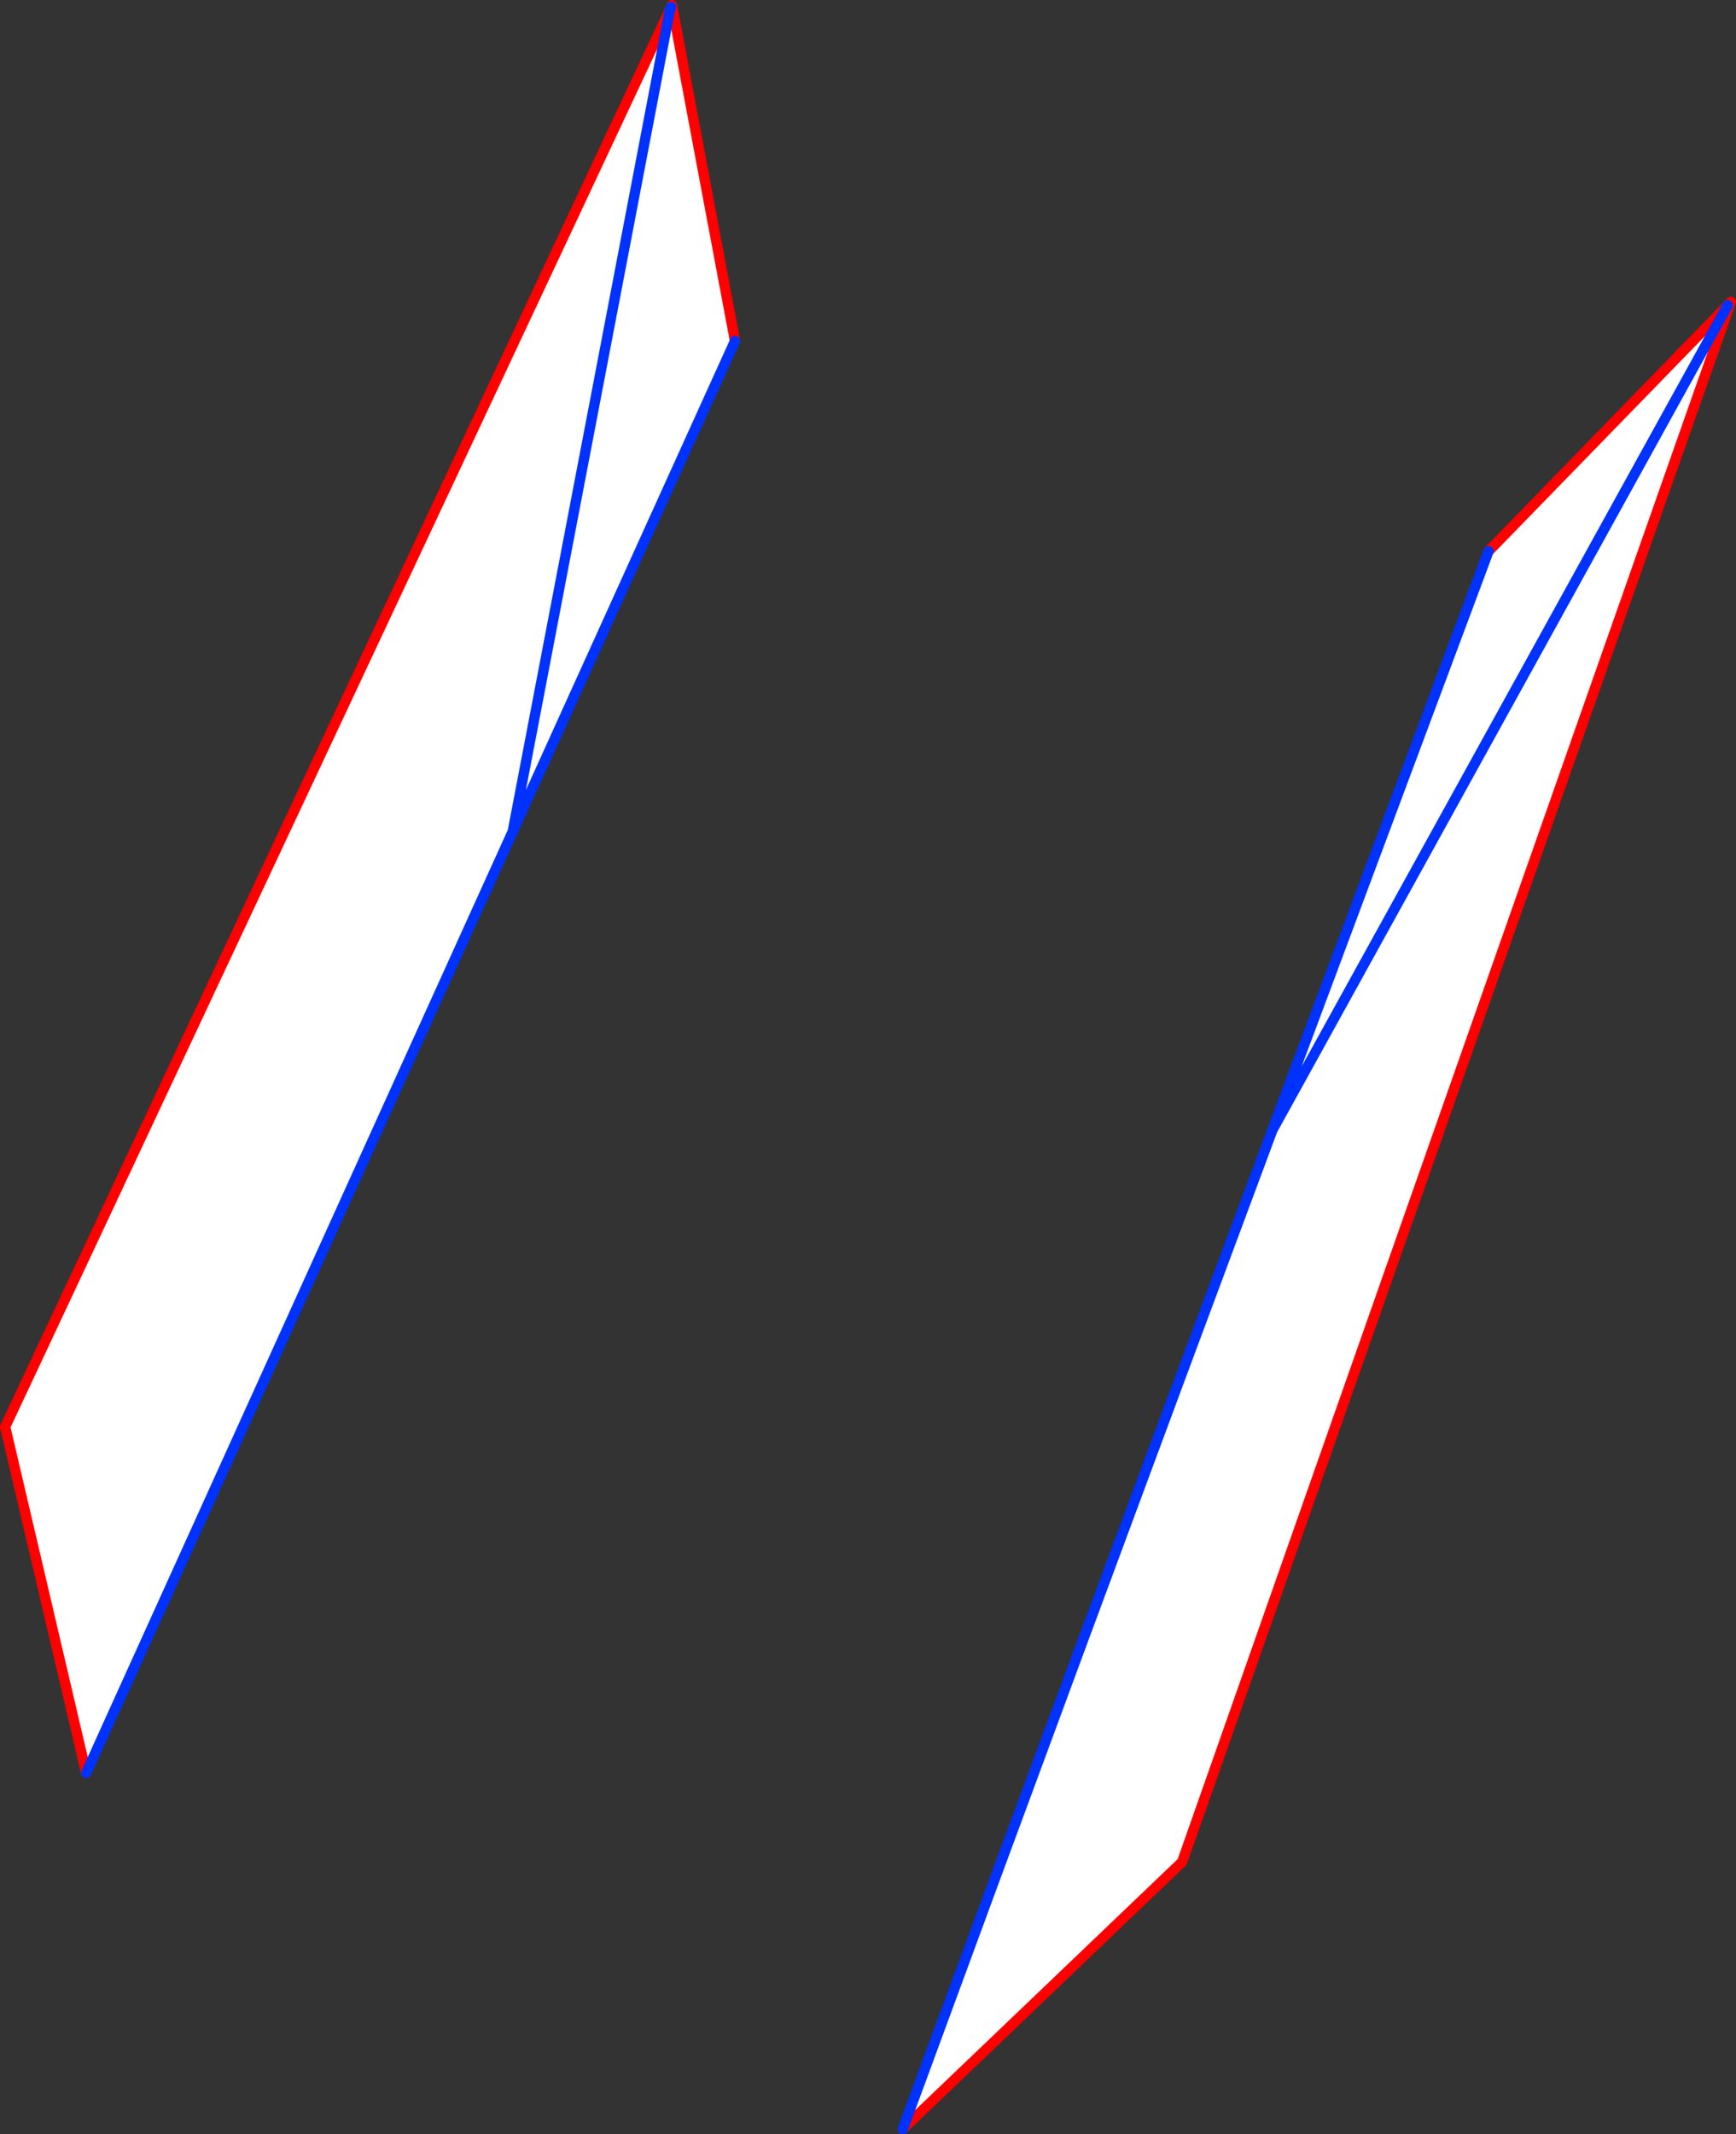
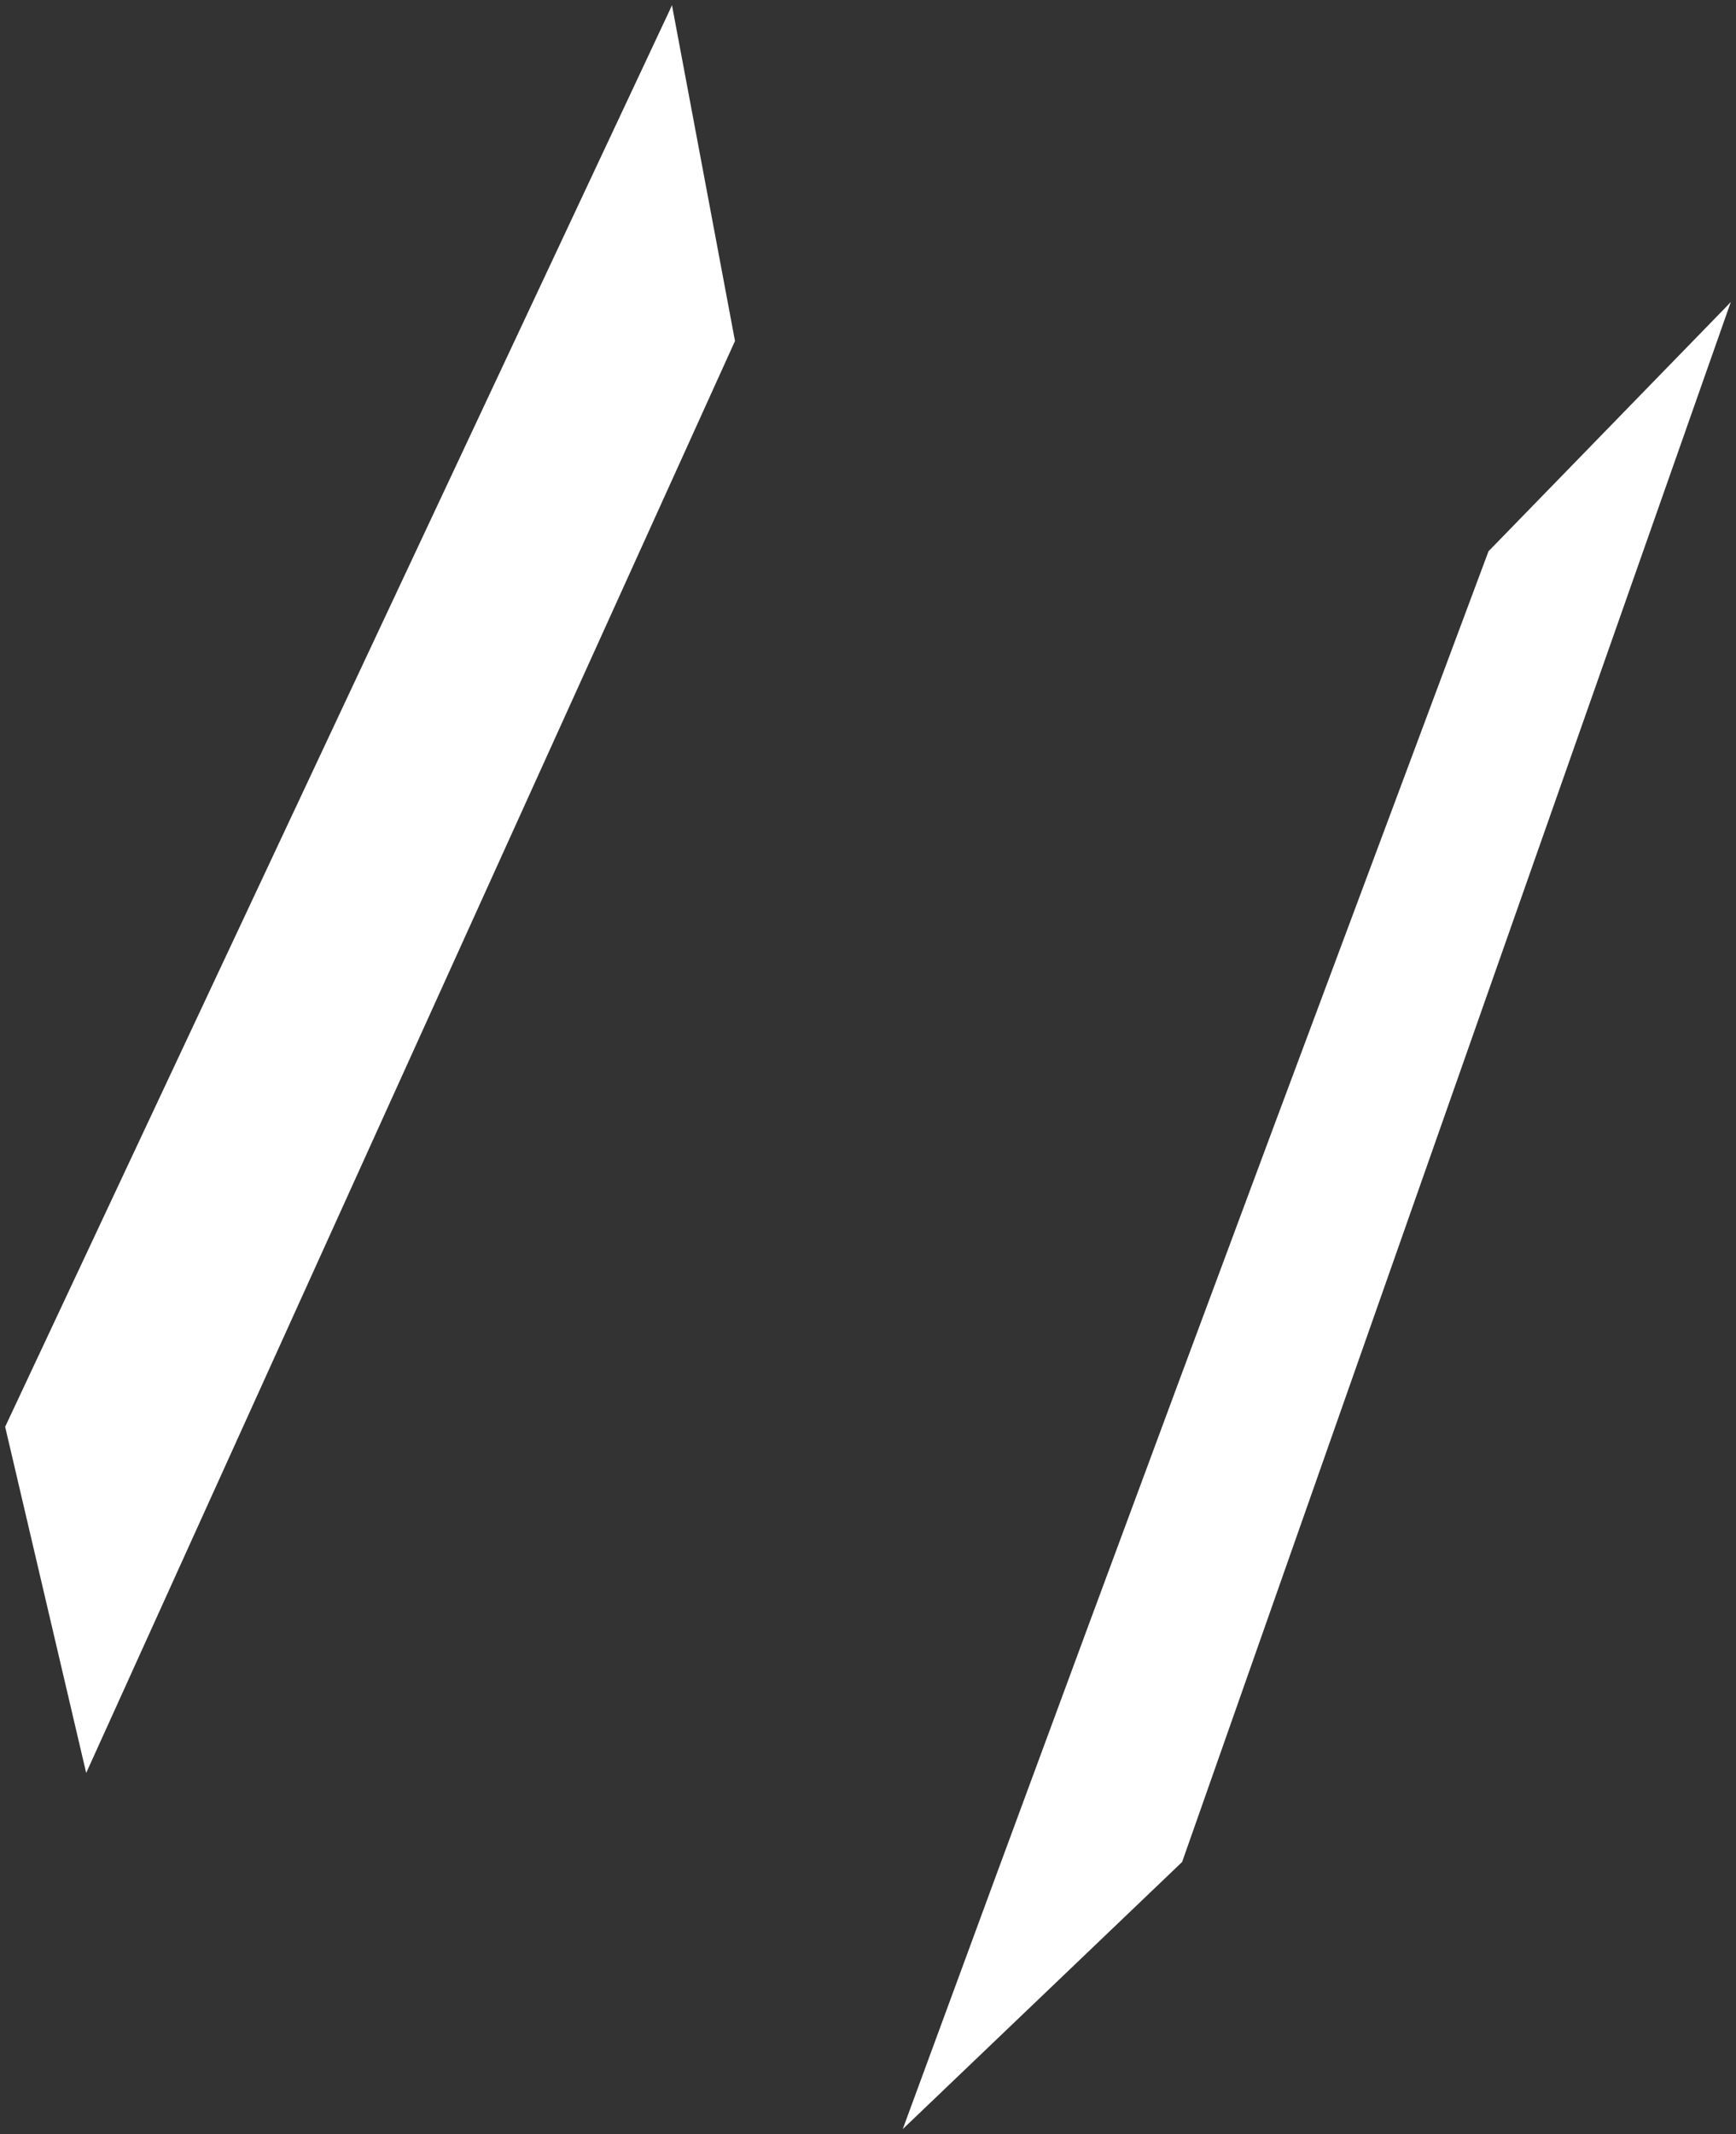
<svg xmlns="http://www.w3.org/2000/svg" height="414.65px" width="337.4px">
  <rect width="100%" height="100%" fill="#333333" stroke="none" />
  <g transform="matrix(1.0, 0.0, 0.0, 1.0, -187.7, -47.2)">
    <path d="M477.0 154.3 L523.5 106.5 524.1 105.85 417.45 408.95 363.15 460.85 Q398.85 363.7 435.0 266.75 L477.0 154.3 M435.0 266.75 L523.5 106.5 435.0 266.75 M318.15 48.55 L318.3 48.2 330.55 113.45 287.35 208.75 204.45 391.65 188.7 324.4 317.9 49.1 318.15 48.55 M287.35 208.75 L317.9 49.1 287.35 208.75" fill="#ffffff" fill-rule="evenodd" stroke="none" />
-     <path d="M477.0 154.3 L523.5 106.5 524.1 105.85 417.45 408.95 363.15 460.85 M318.15 48.55 L318.3 48.2 330.55 113.45 M204.45 391.65 L188.7 324.4 317.9 49.1" fill="none" stroke="#ff0000" stroke-linecap="round" stroke-linejoin="round" stroke-width="2.0" />
-     <path d="M363.15 460.85 Q398.85 363.7 435.0 266.75 L477.0 154.3 M523.5 106.5 L435.0 266.75 M330.55 113.45 L287.35 208.75 204.45 391.65 M317.9 49.1 L318.15 48.55 M317.9 49.1 L287.35 208.75" fill="none" stroke="#0032ff" stroke-linecap="round" stroke-linejoin="round" stroke-width="2.0" />
  </g>
</svg>